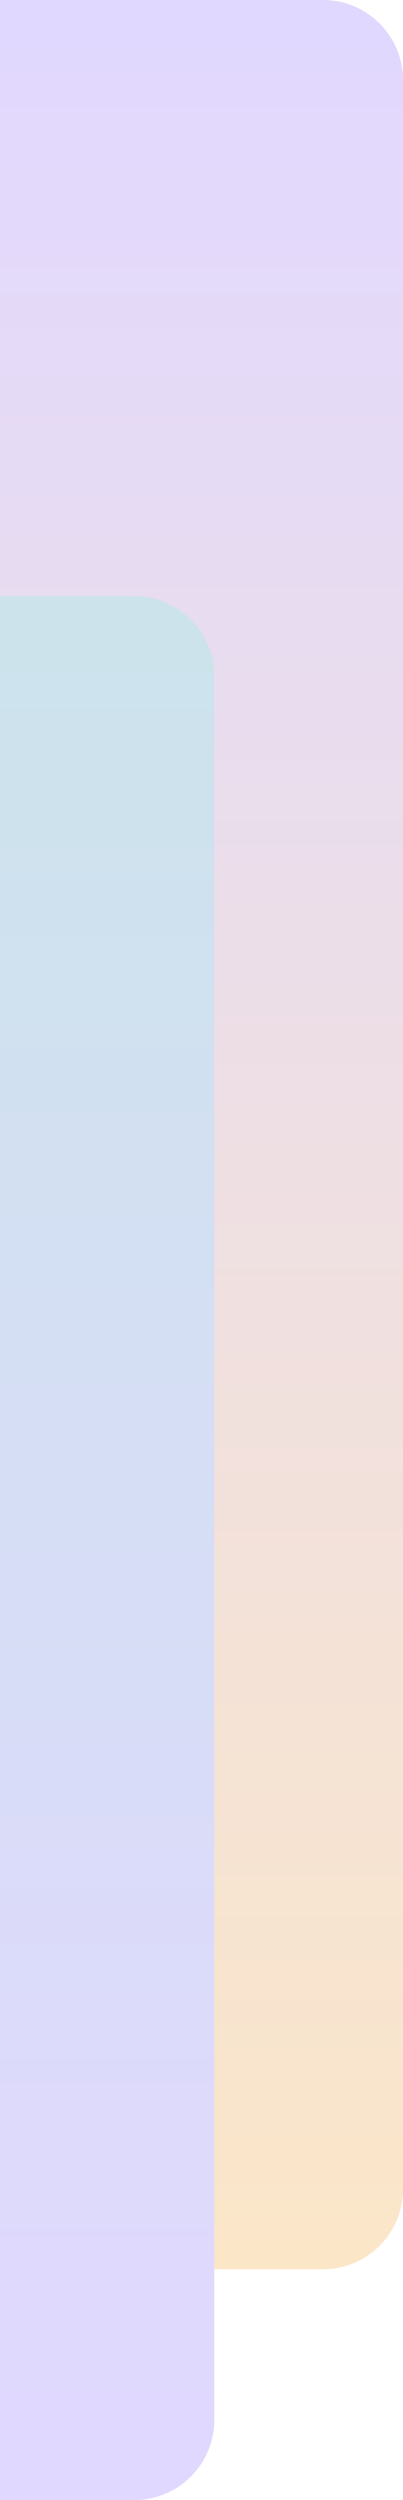
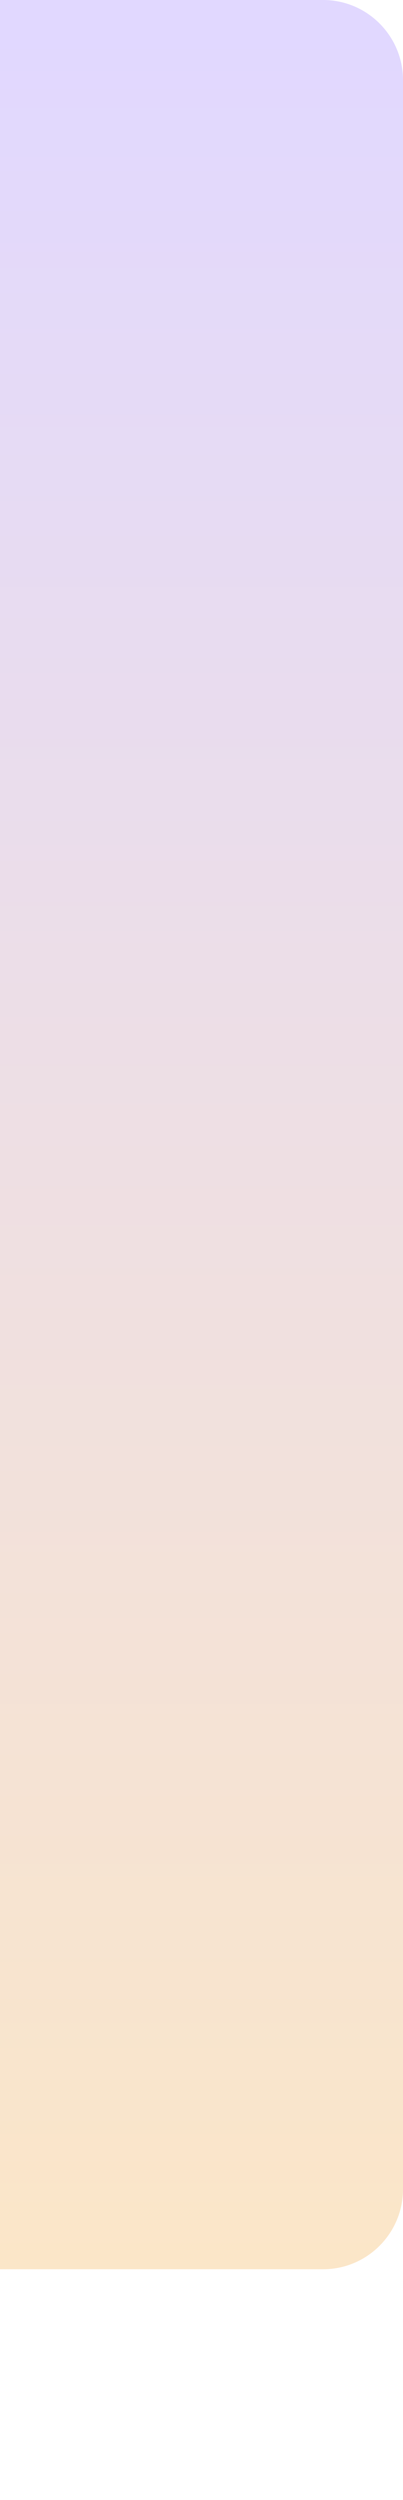
<svg xmlns="http://www.w3.org/2000/svg" version="1.1" viewBox="0 0 126 780">
  <defs>
    <style>
      .st0, .st1, .st2 {
        isolation: isolate;
      }

      .st1 {
        fill: url(#linear-gradient);
      }

      .st1, .st2 {
        mix-blend-mode: multiply;
      }

      .st2 {
        fill: url(#linear-gradient1);
      }
    </style>
    <linearGradient id="linear-gradient" x1="63" y1="706" x2="63" y2="8.9" gradientUnits="userSpaceOnUse">
      <stop offset="0" stop-color="#fbe6c8" />
      <stop offset="1" stop-color="#e1d8ff" />
    </linearGradient>
    <linearGradient id="linear-gradient1" x1="33.5" y1="774" x2="33.5" y2="195" gradientUnits="userSpaceOnUse">
      <stop offset="0" stop-color="#e1d8ff" />
      <stop offset="1" stop-color="#cce3ec" />
    </linearGradient>
  </defs>
  <g class="st0">
    <g id="Layer_1">
      <path class="st1" d="M101,0H0v708h101c13.8,0,25-11.2,25-25V25c0-13.8-11.2-25-25-25Z" />
-       <path class="st2" d="M42,186H0v594h42c13.8,0,25-11.2,25-25V211c0-13.8-11.2-25-25-25Z" />
    </g>
  </g>
</svg>